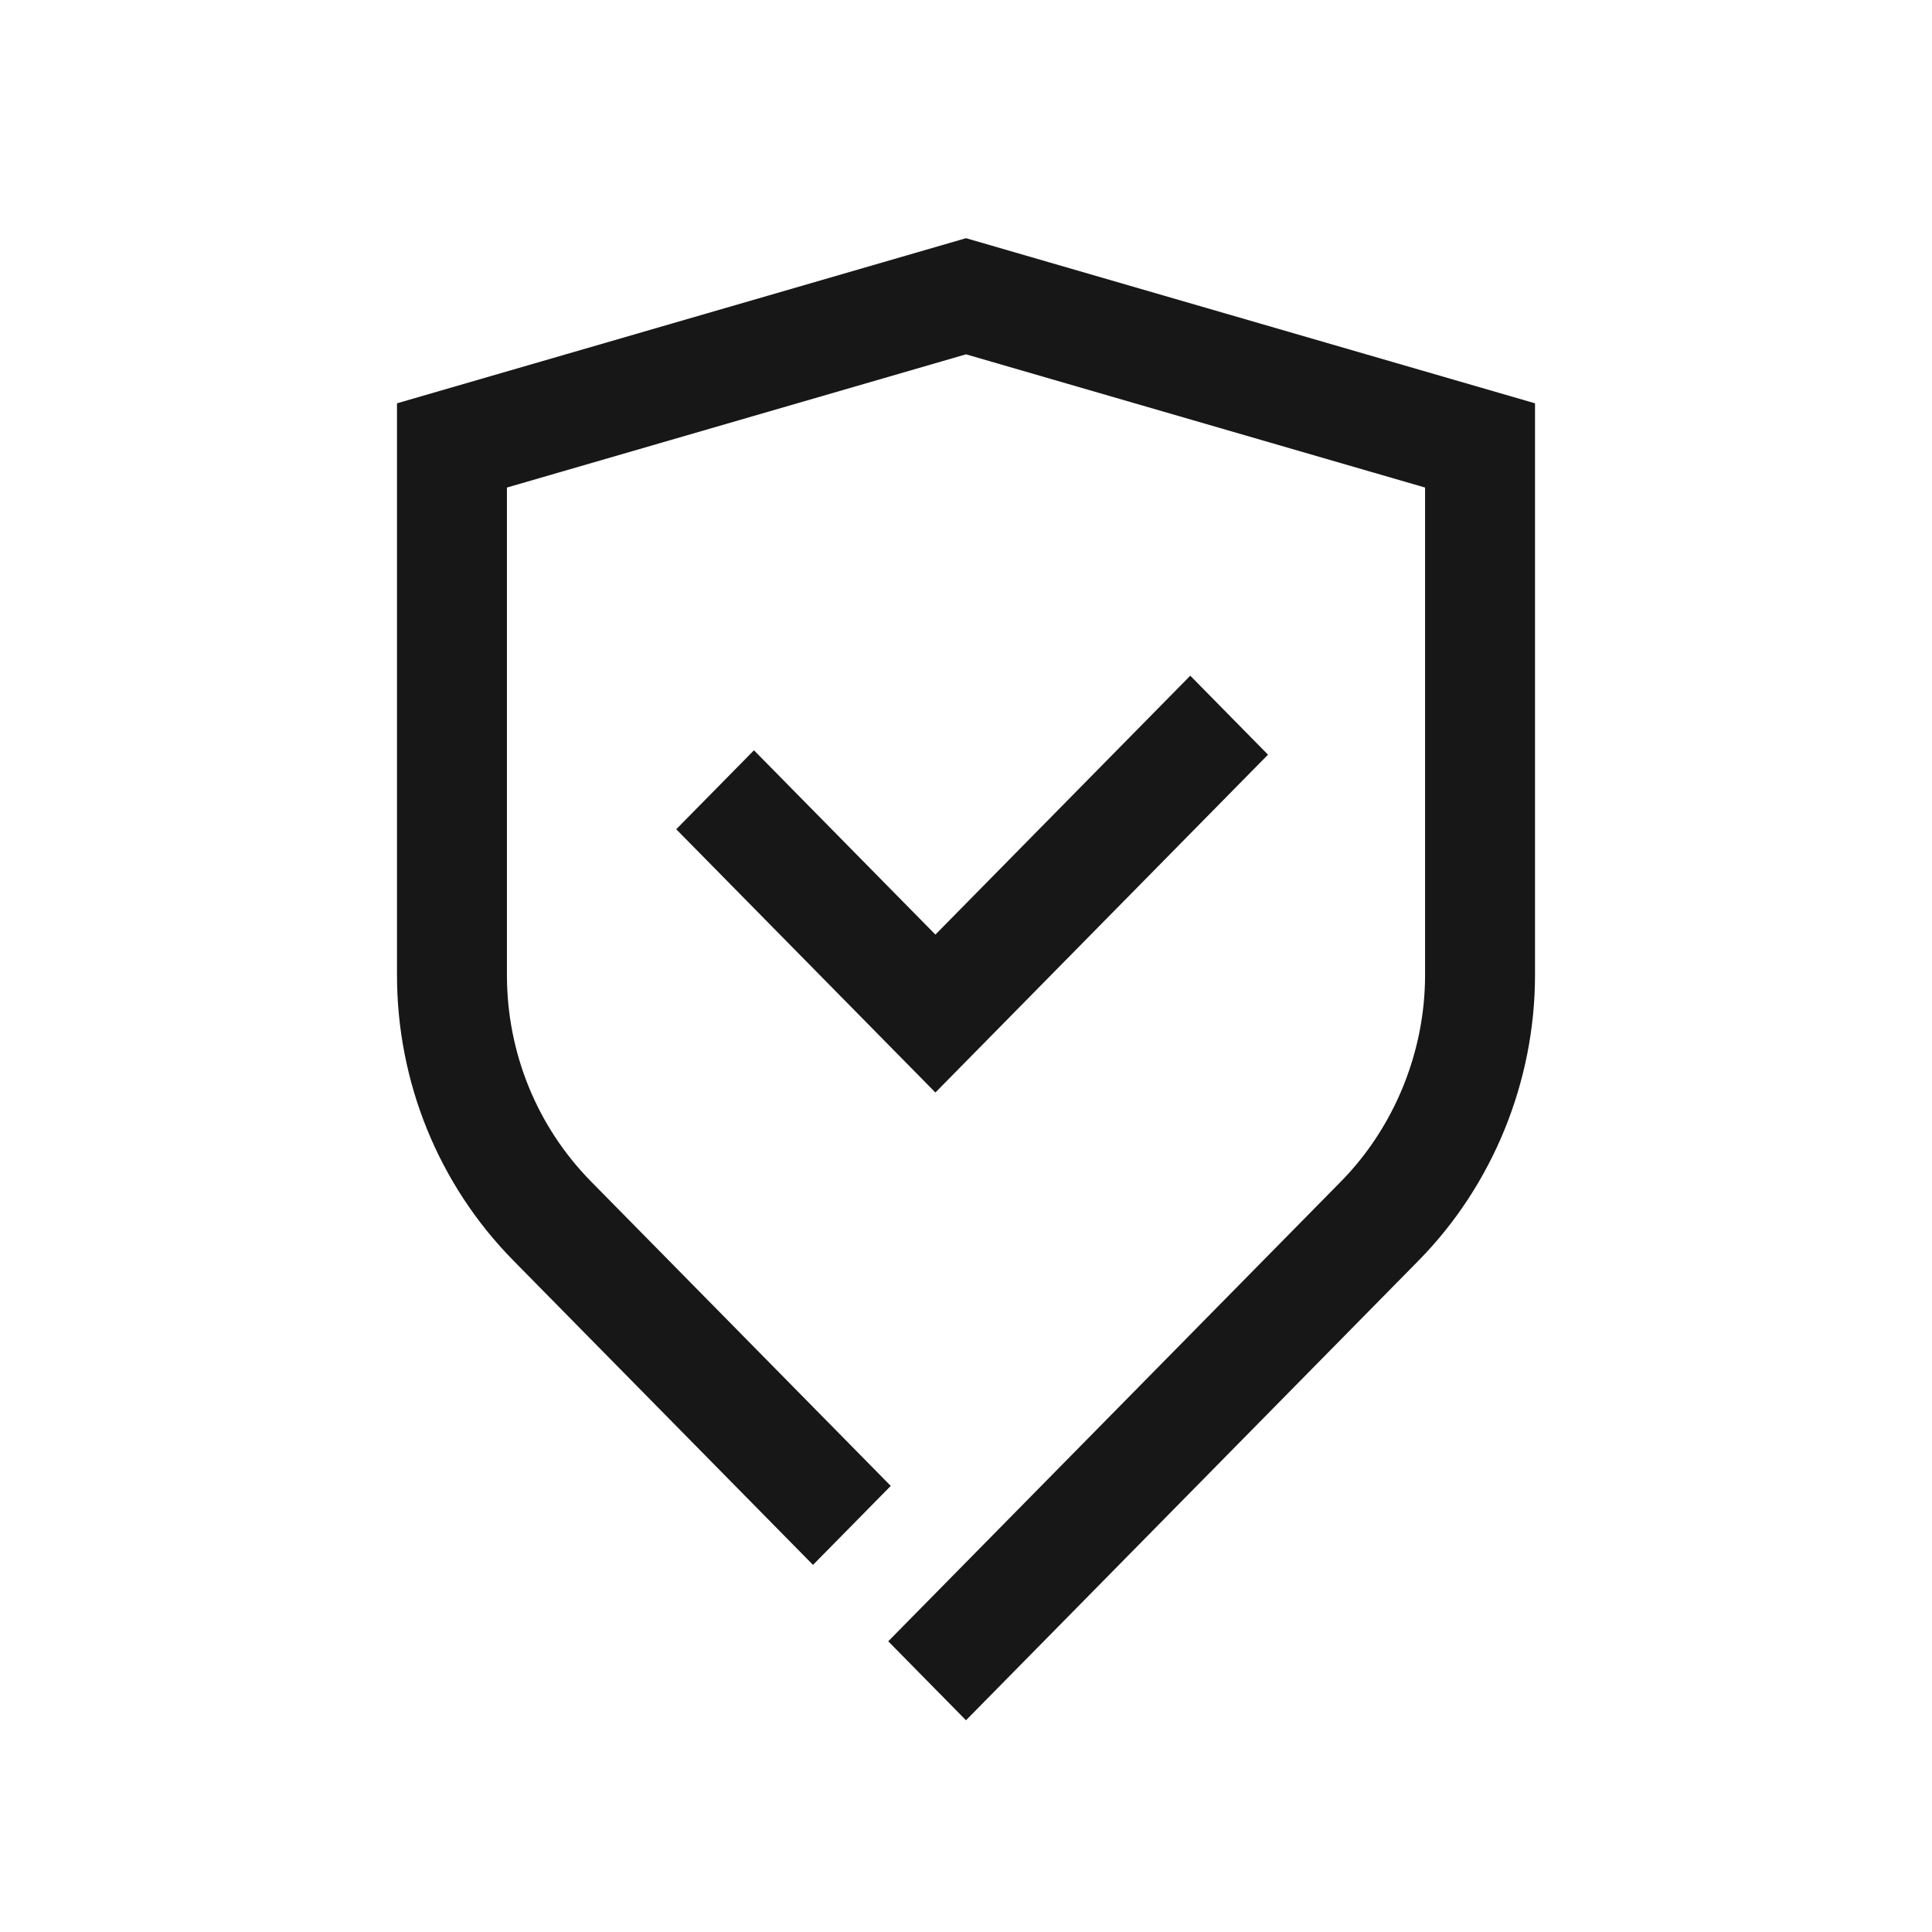
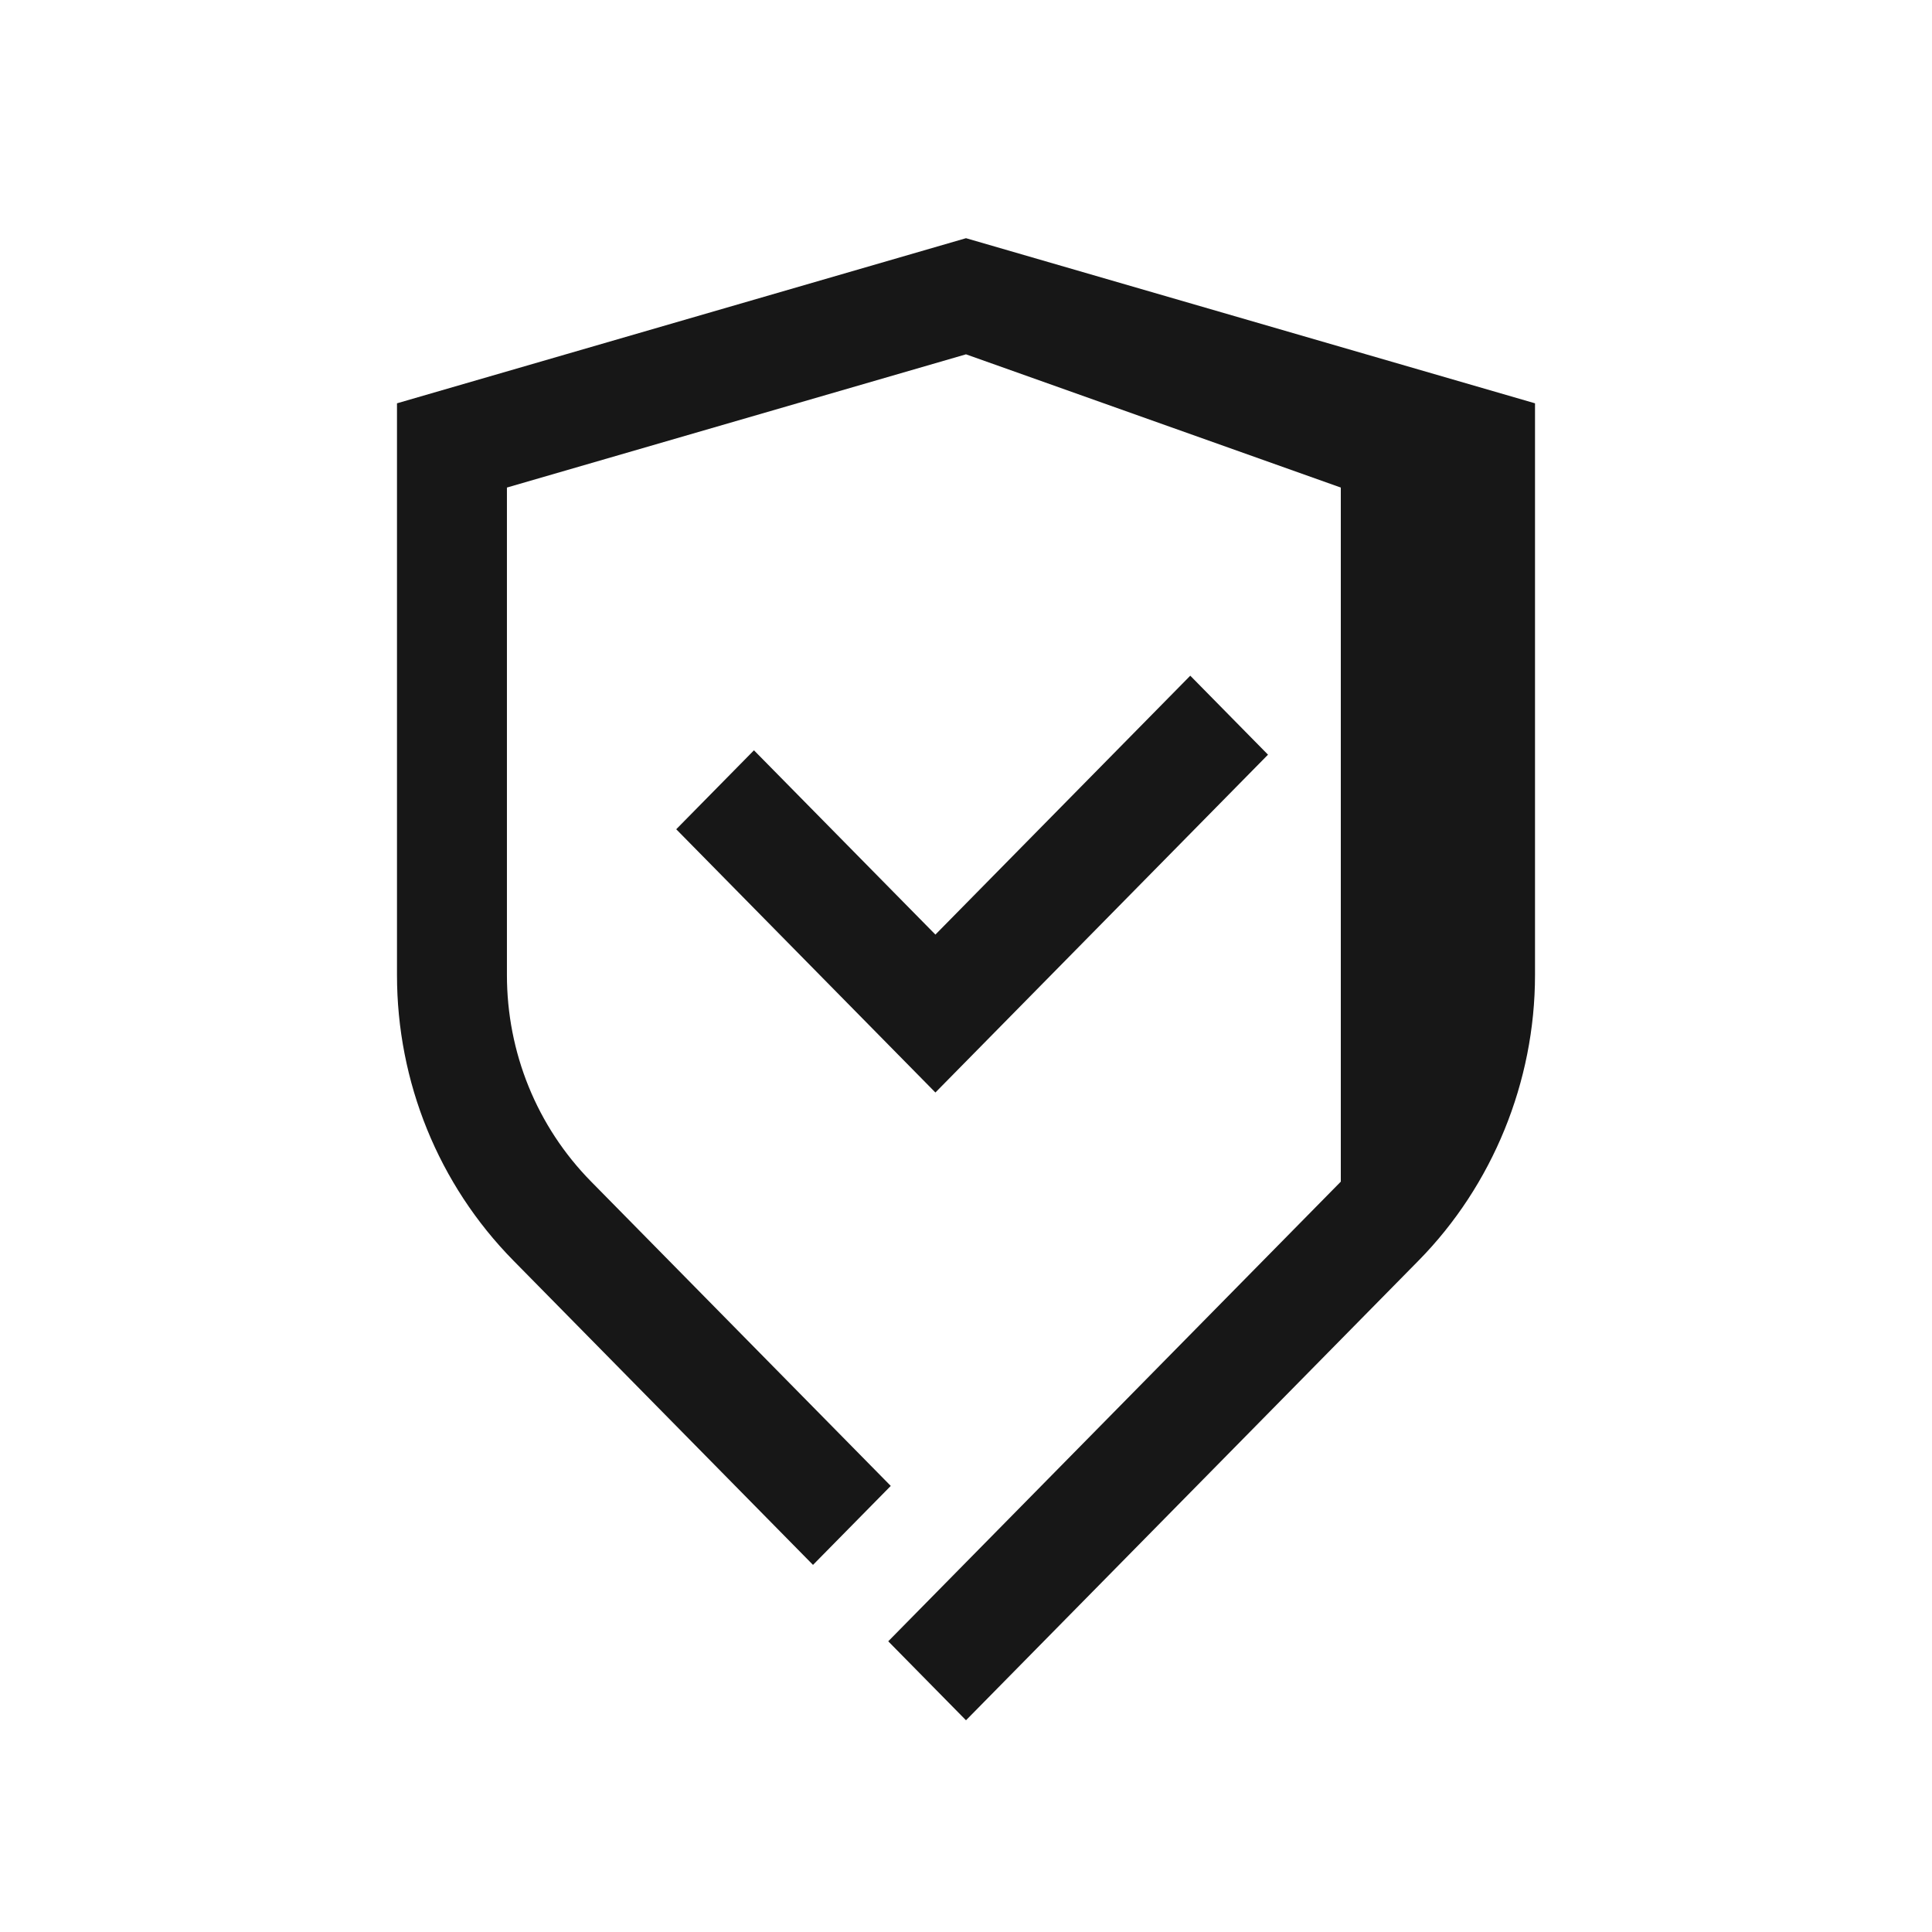
<svg xmlns="http://www.w3.org/2000/svg" width="73" height="73" viewBox="0 0 73 73" fill="none">
-   <path fill-rule="evenodd" clip-rule="evenodd" d="M36.5 9L58 15.239V36.84C58 40.877 56.393 44.795 53.599 47.632L36.5 65L33.562 62.016L50.662 44.648C52.678 42.601 53.846 39.755 53.846 36.84V18.422L36.5 13.388L19.154 18.422V36.84C19.154 39.761 20.279 42.558 22.338 44.648L33.657 56.145L30.719 59.129L19.4 47.632C16.557 44.744 15 40.871 15 36.84V15.239L36.5 9ZM47.911 28.515L35.344 41.28L25.551 31.333L28.488 28.35L35.344 35.313L44.974 25.531L47.911 28.515Z" fill="#171717" />
+   <path fill-rule="evenodd" clip-rule="evenodd" d="M36.5 9L58 15.239V36.84C58 40.877 56.393 44.795 53.599 47.632L36.5 65L33.562 62.016L50.662 44.648V18.422L36.5 13.388L19.154 18.422V36.84C19.154 39.761 20.279 42.558 22.338 44.648L33.657 56.145L30.719 59.129L19.4 47.632C16.557 44.744 15 40.871 15 36.84V15.239L36.5 9ZM47.911 28.515L35.344 41.28L25.551 31.333L28.488 28.35L35.344 35.313L44.974 25.531L47.911 28.515Z" fill="#171717" />
</svg>